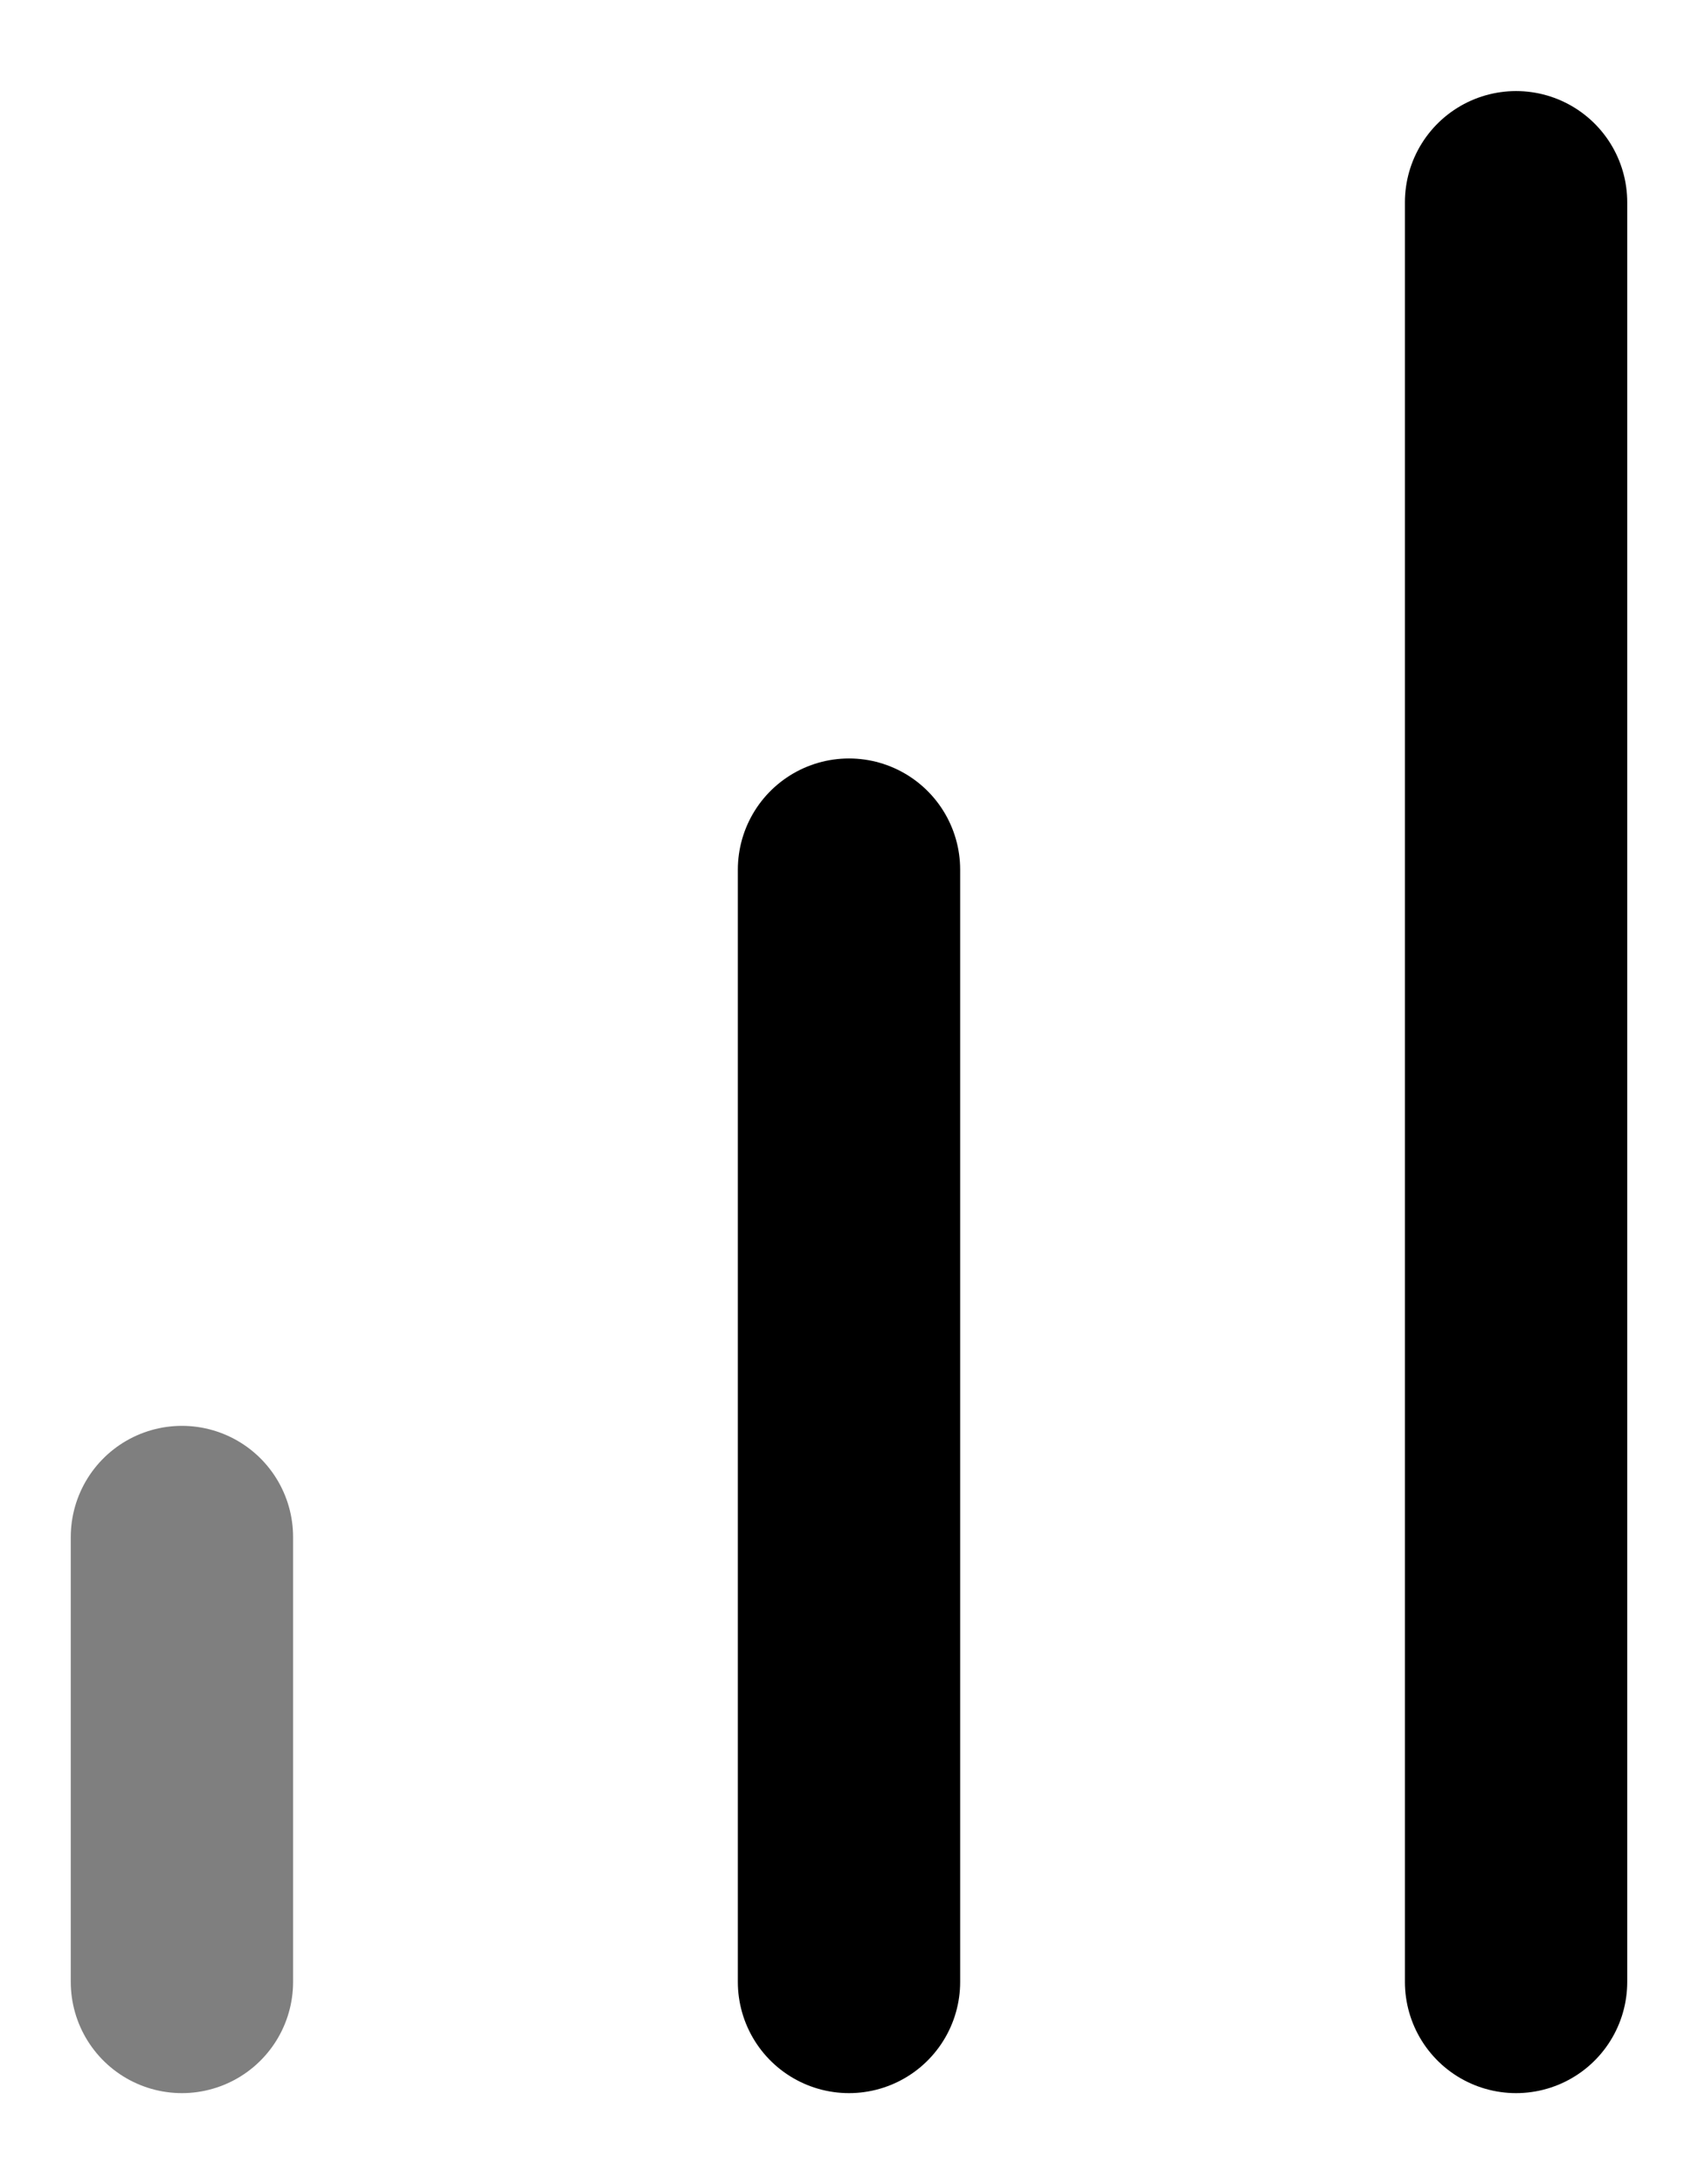
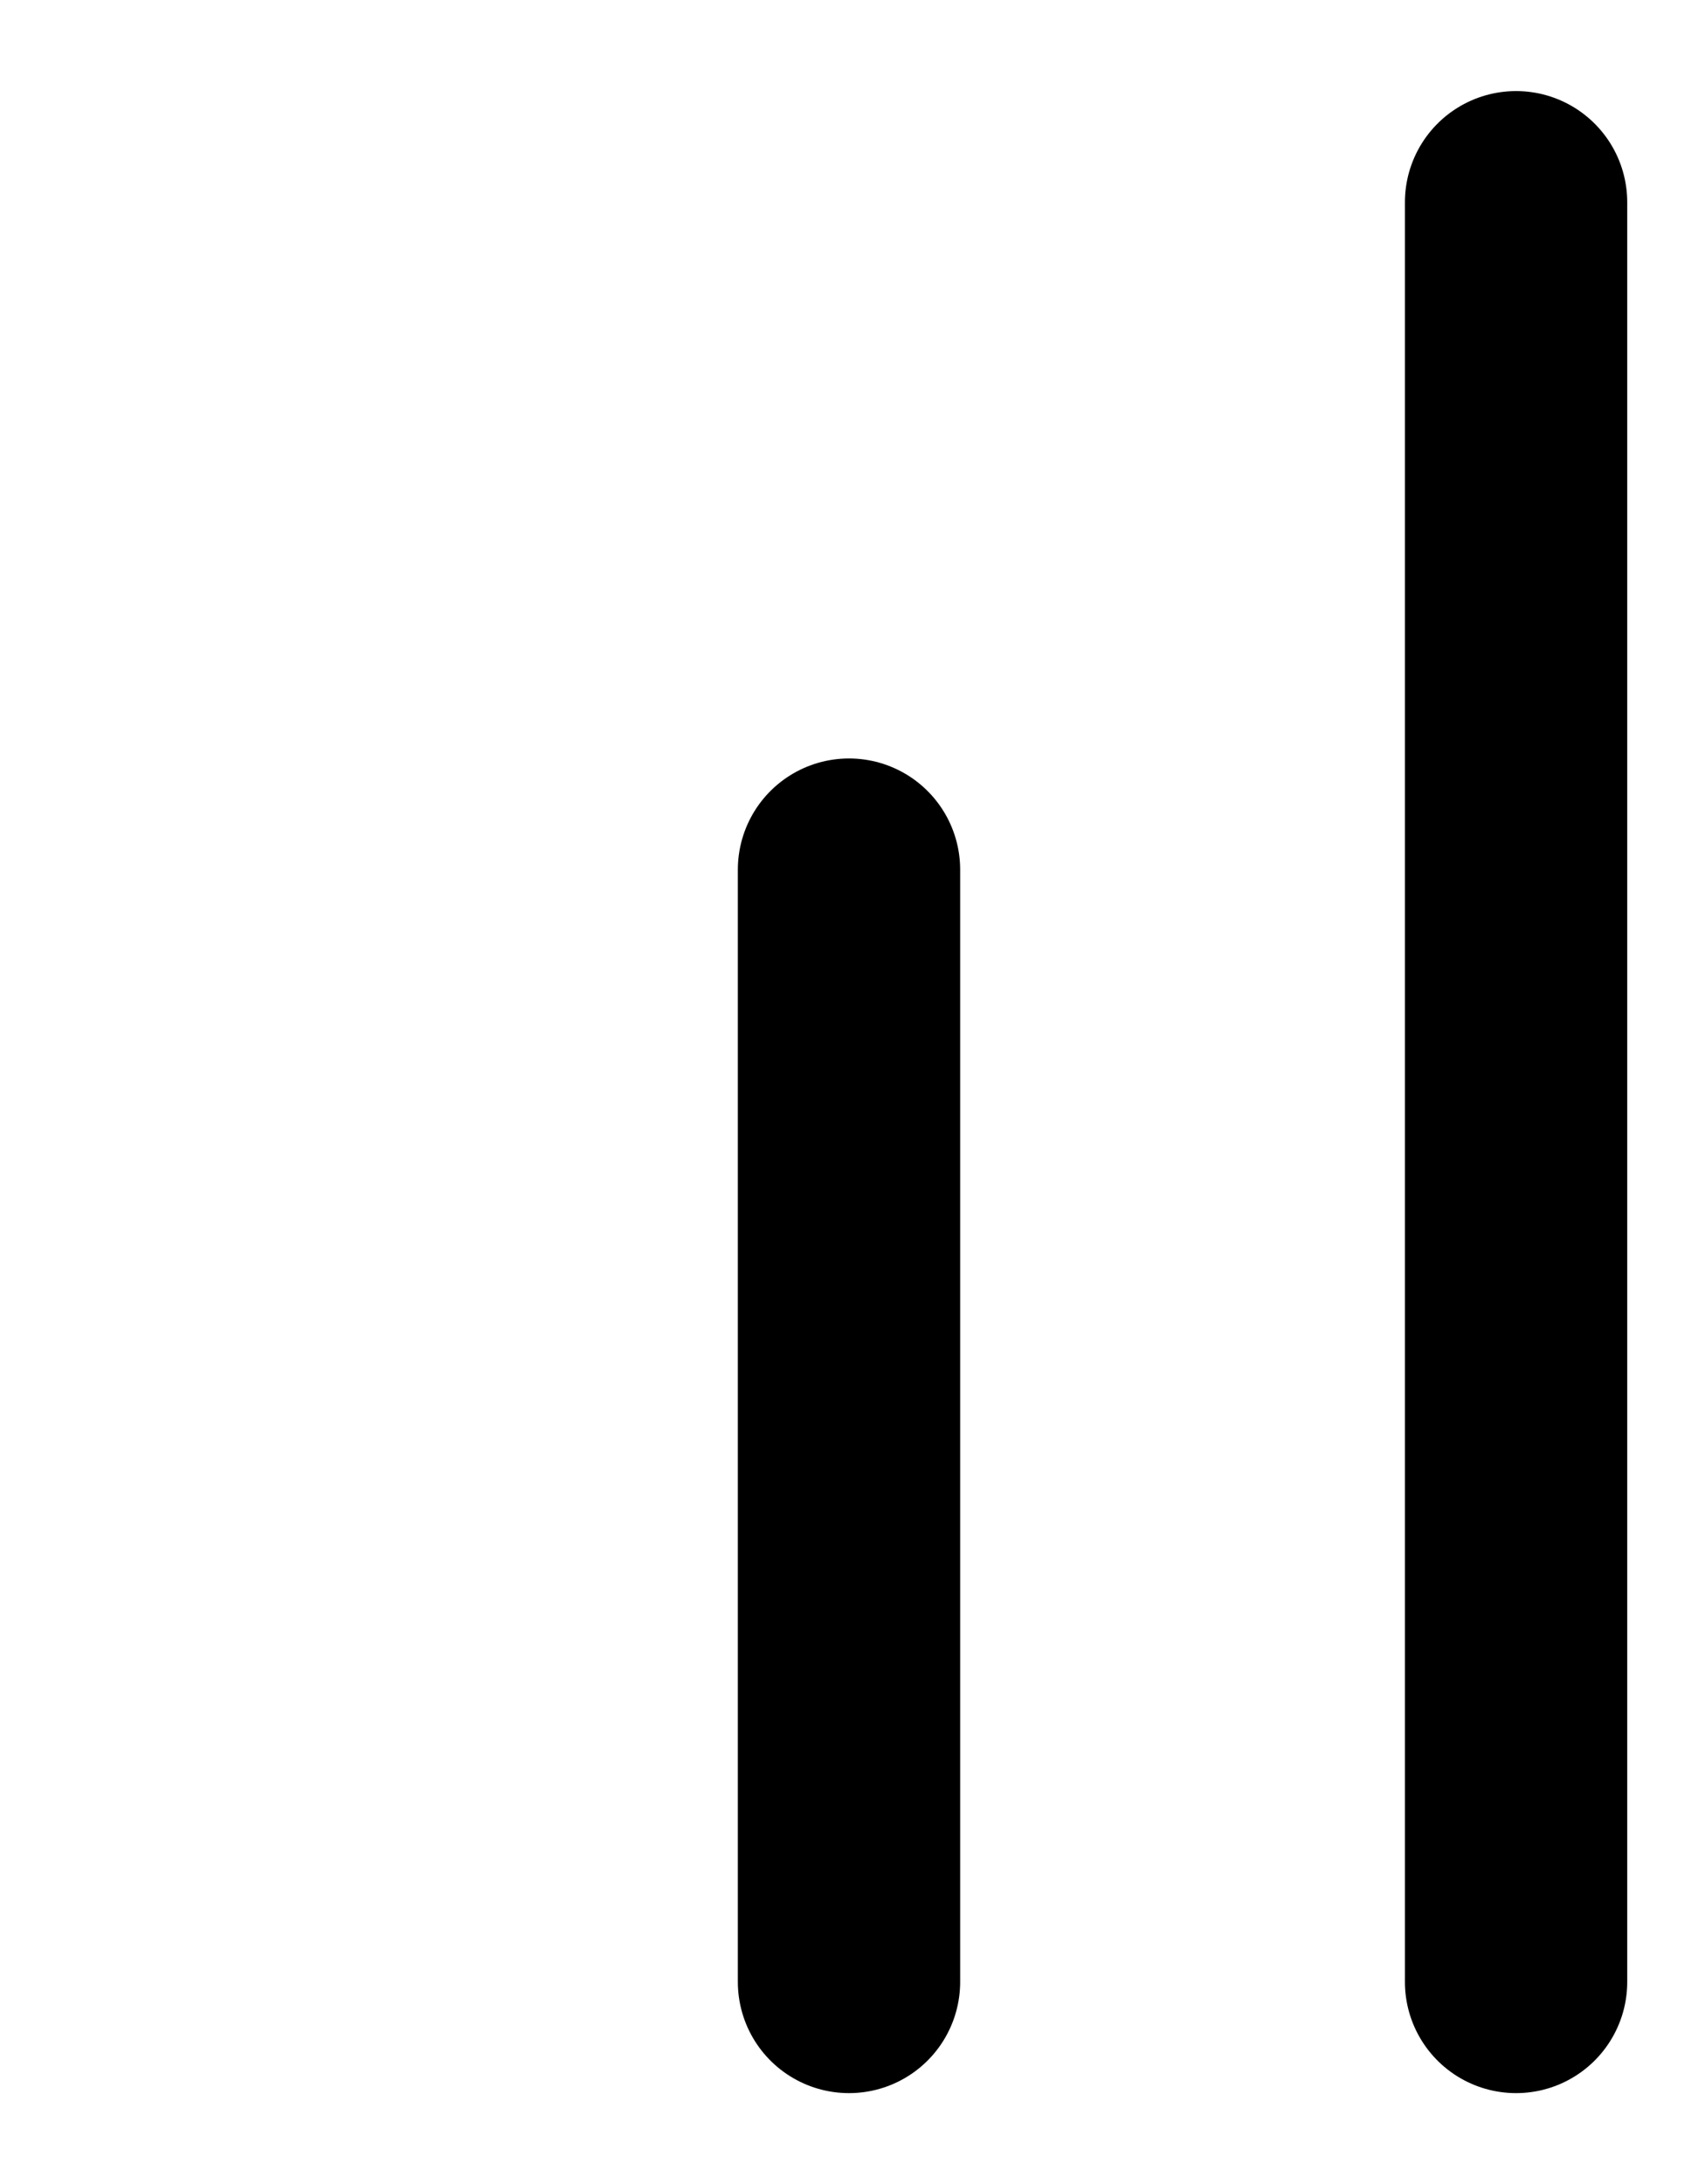
<svg xmlns="http://www.w3.org/2000/svg" width="14" height="18" viewBox="0 0 14 18" fill="none">
  <path d="M7 16.333V7.167" stroke="black" stroke-width="1.833" stroke-linecap="round" stroke-linejoin="round" />
  <path d="M12.5 16.333V1.667" stroke="black" stroke-width="1.833" stroke-linecap="round" stroke-linejoin="round" />
-   <path opacity="0.5" d="M1.5 16.333V12.667" stroke="black" stroke-width="1.833" stroke-linecap="round" stroke-linejoin="round" />
</svg>